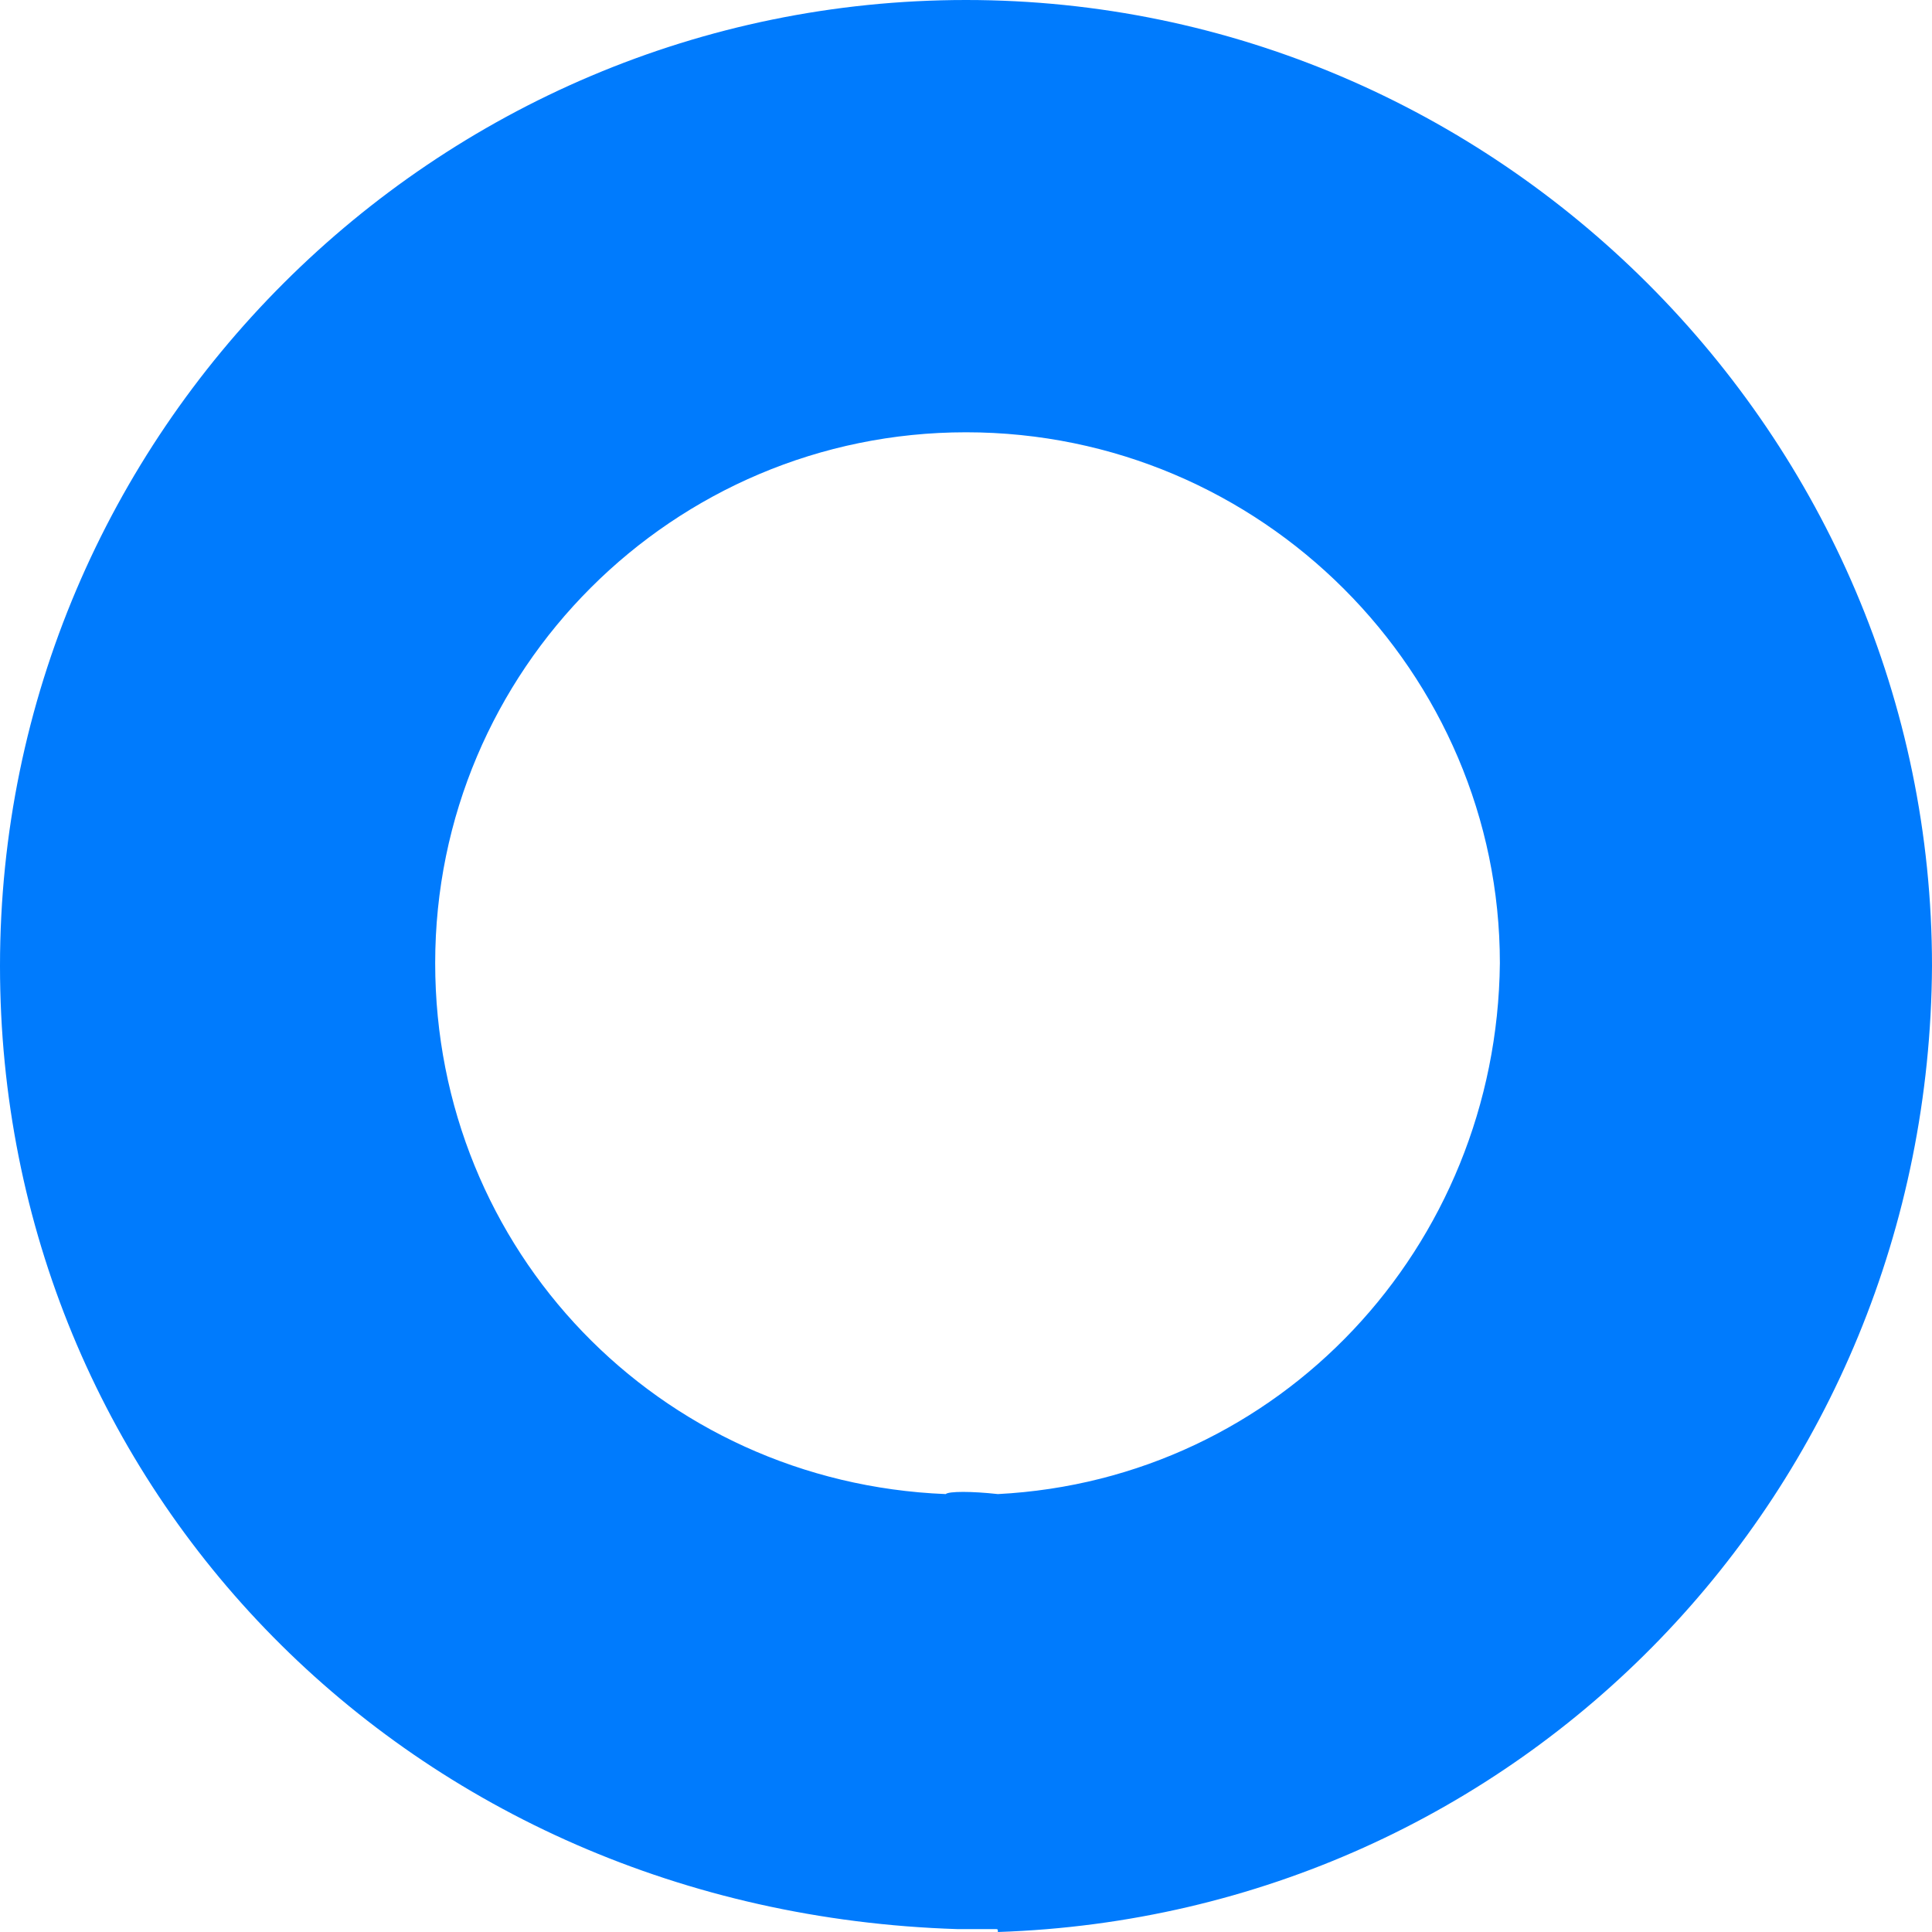
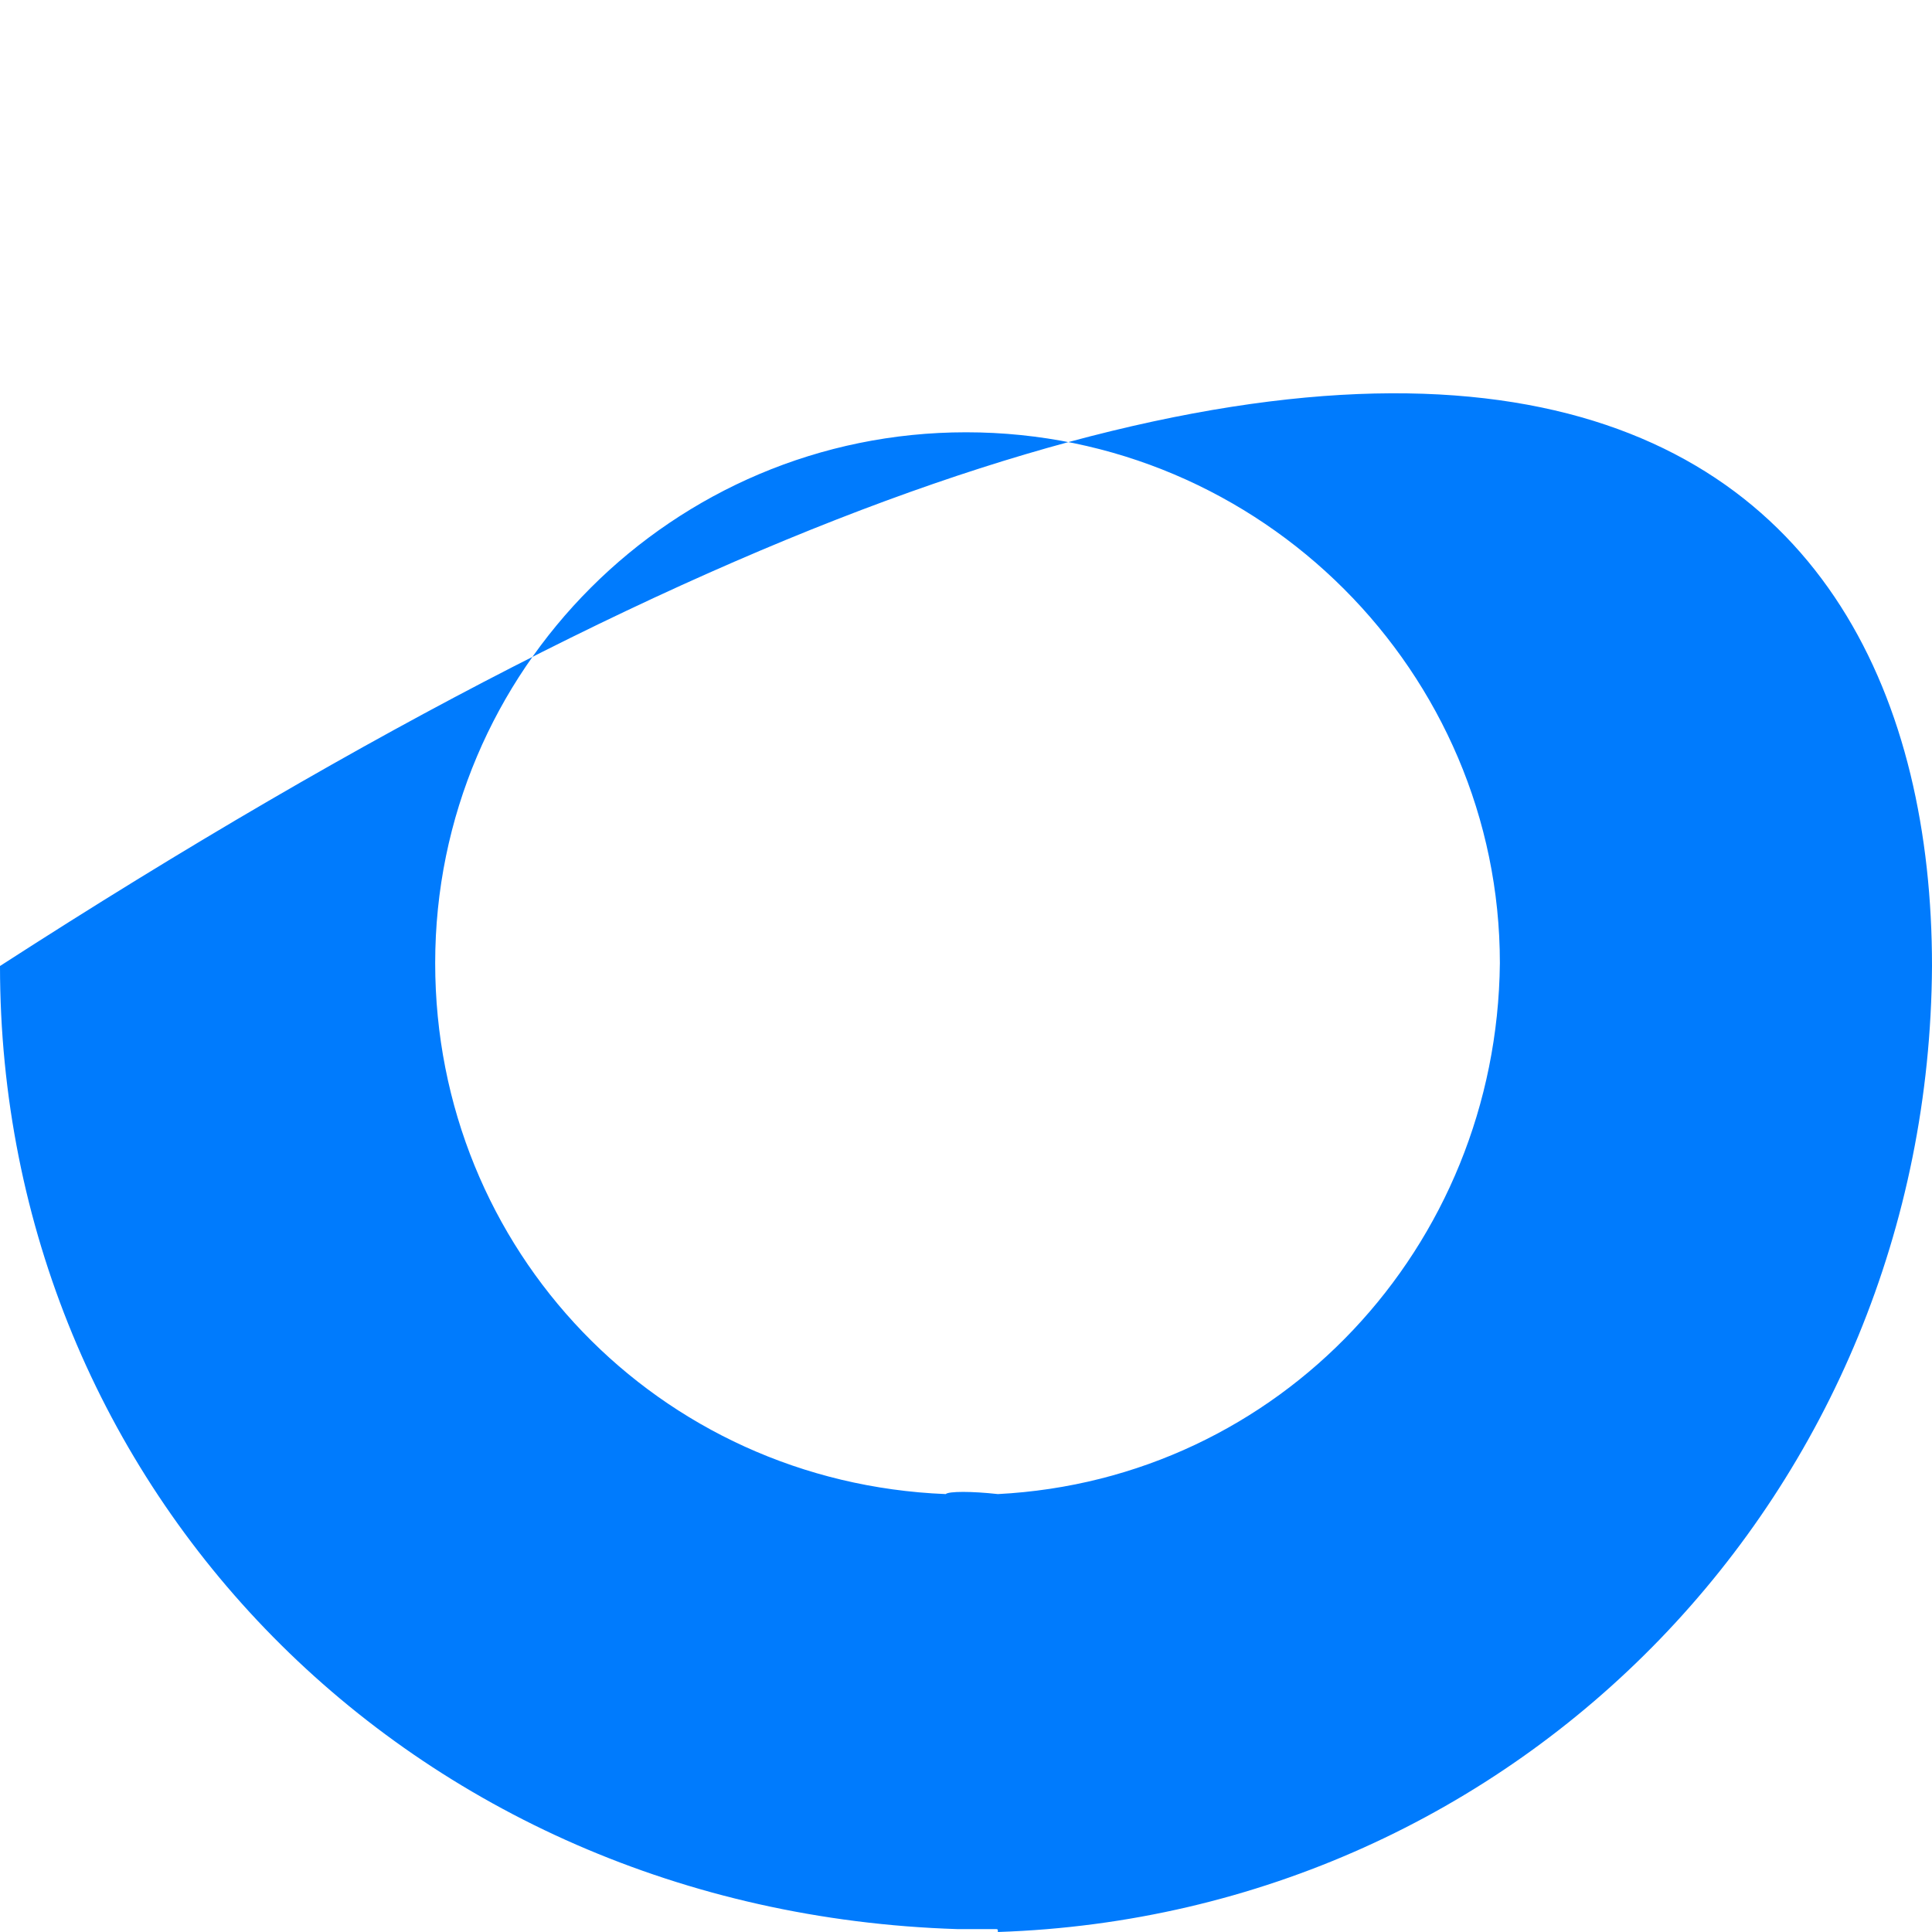
<svg xmlns="http://www.w3.org/2000/svg" width="12" height="12" viewBox="0 0 12 12" fill="none">
-   <path d="M6.18 11.982C6.126 11.982 6.09 11.982 6.036 11.982H5.946C2.541 11.874 0 9.244 0 6C0 2.685 2.703 0 6 0C9.298 0 12 2.703 12 6C11.982 9.262 9.442 11.892 6.198 12C6.198 11.982 6.198 11.982 6.18 11.982ZM6 2.685C4.18 2.685 2.703 4.162 2.703 5.982C2.703 7.766 4.09 9.208 5.874 9.28C5.892 9.262 6.036 9.262 6.198 9.28C7.946 9.19 9.298 7.748 9.316 5.982C9.316 4.18 7.838 2.685 6 2.685Z" fill="#007BFD" />
+   <path d="M6.18 11.982C6.126 11.982 6.09 11.982 6.036 11.982H5.946C2.541 11.874 0 9.244 0 6C9.298 0 12 2.703 12 6C11.982 9.262 9.442 11.892 6.198 12C6.198 11.982 6.198 11.982 6.18 11.982ZM6 2.685C4.18 2.685 2.703 4.162 2.703 5.982C2.703 7.766 4.09 9.208 5.874 9.28C5.892 9.262 6.036 9.262 6.198 9.28C7.946 9.19 9.298 7.748 9.316 5.982C9.316 4.18 7.838 2.685 6 2.685Z" fill="#007BFD" />
</svg>